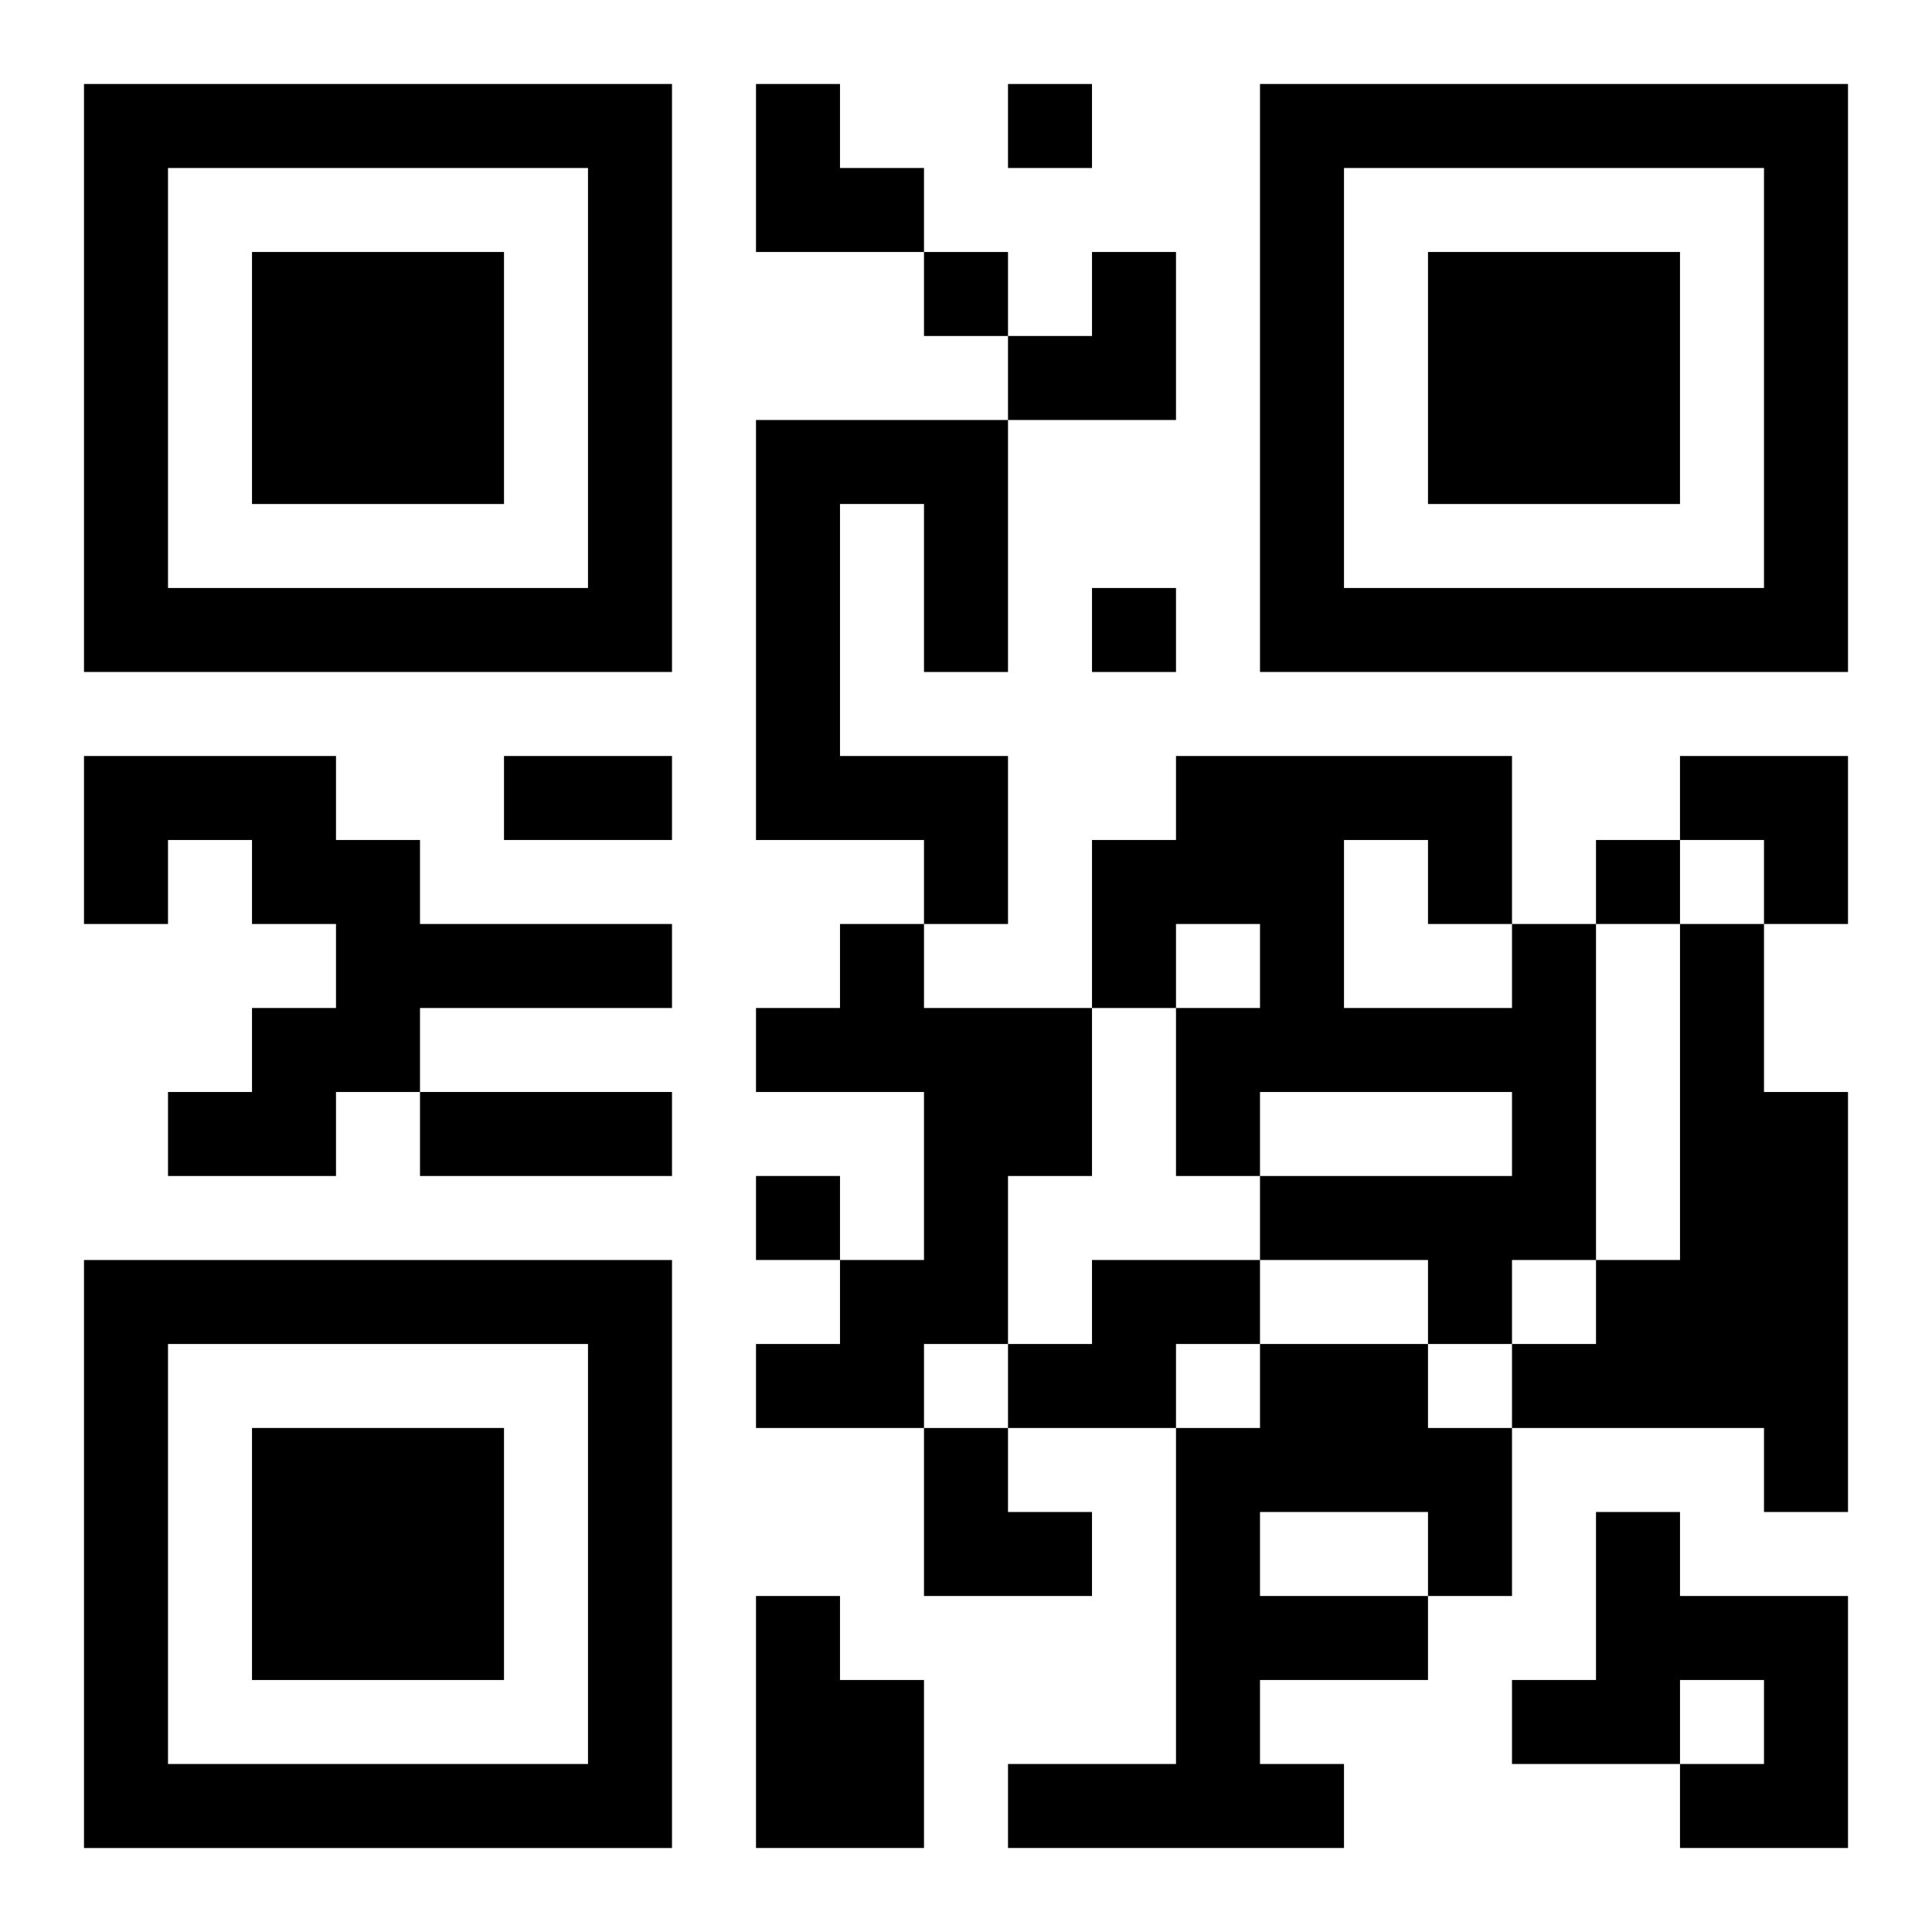
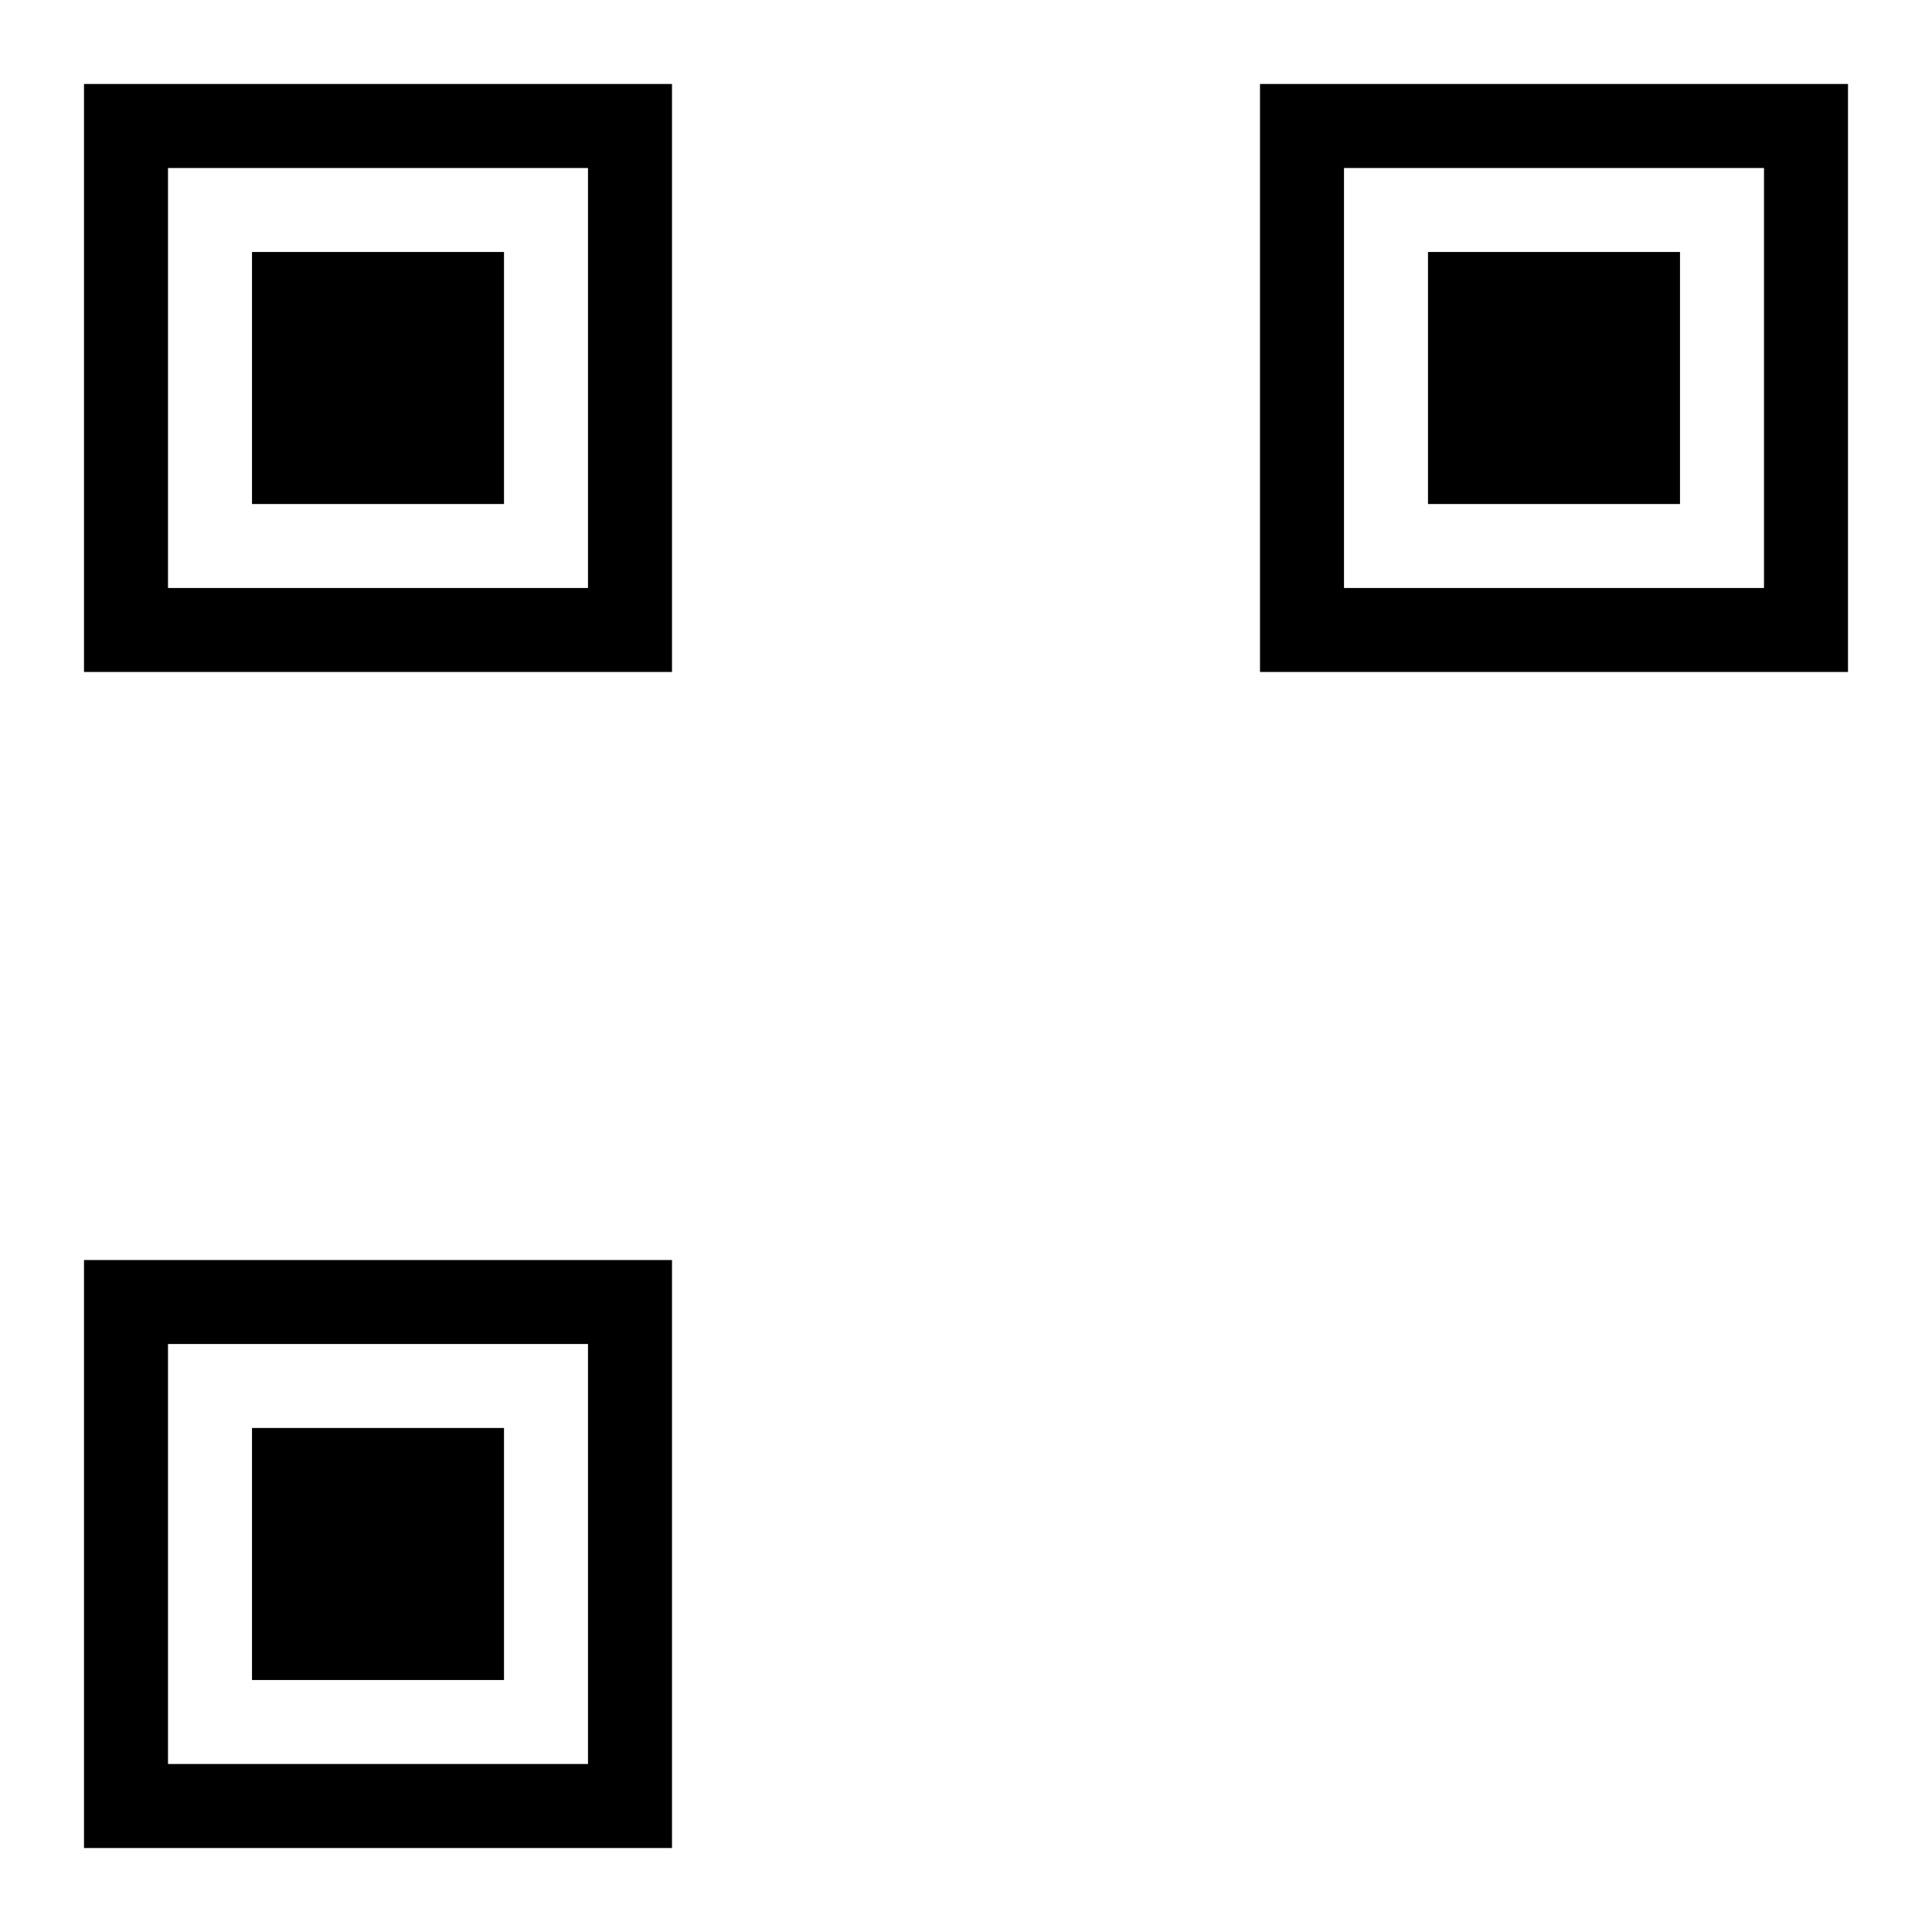
<svg xmlns="http://www.w3.org/2000/svg" xmlns:xlink="http://www.w3.org/1999/xlink" width="250" height="250" baseProfile="full" version="1.1" viewBox="-1 -1 23 23">
  <symbol id="a">
    <path d="m0 7v7h7v-7h-7zm1 1h5v5h-5v-5zm1 1v3h3v-3h-3z" />
  </symbol>
  <use y="-7" xlink:href="#a" />
  <use y="7" xlink:href="#a" />
  <use x="14" y="-7" xlink:href="#a" />
-   <path d="m8 4h3v3h-1v-2h-1v3h2v2h-1v-1h-2v-5m-8 4h3v1h1v1h3v1h-3v1h-1v1h-2v-1h1v-1h1v-1h-1v-1h-1v1h-1v-2m9 2h1v1h2v2h-1v2h-1v1h-2v-1h1v-1h1v-2h-2v-1h1v-1m8 0h1v4h-1v1h-1v-1h-2v-1h3v-1h-3v1h-1v-2h1v-1h-1v1h-1v-2h1v-1h4v2m-2-1v2h2v-1h-1v-1h-1m4 1h1v2h1v5h-1v-1h-3v-1h1v-1h1v-4m-7 4h2v1h-1v1h-2v-1h1v-1m2 1h2v1h1v2h-1v1h-2v1h1v1h-4v-1h2v-4h1v-1m0 2v1h2v-1h-2m4 0h1v1h2v3h-2v-1h1v-1h-1v1h-2v-1h1v-2m-10 1h1v1h1v2h-2v-3m3-18v1h1v-1h-1m-1 2v1h1v-1h-1m2 4v1h1v-1h-1m6 3v1h1v-1h-1m-10 4v1h1v-1h-1m-3-5h2v1h-2v-1m-1 4h3v1h-3v-1m4-12h1v1h1v1h-2zm3 2m1 0h1v2h-2v-1h1zm7 6h2v2h-1v-1h-1zm-9 8h1v1h1v1h-2z" />
</svg>